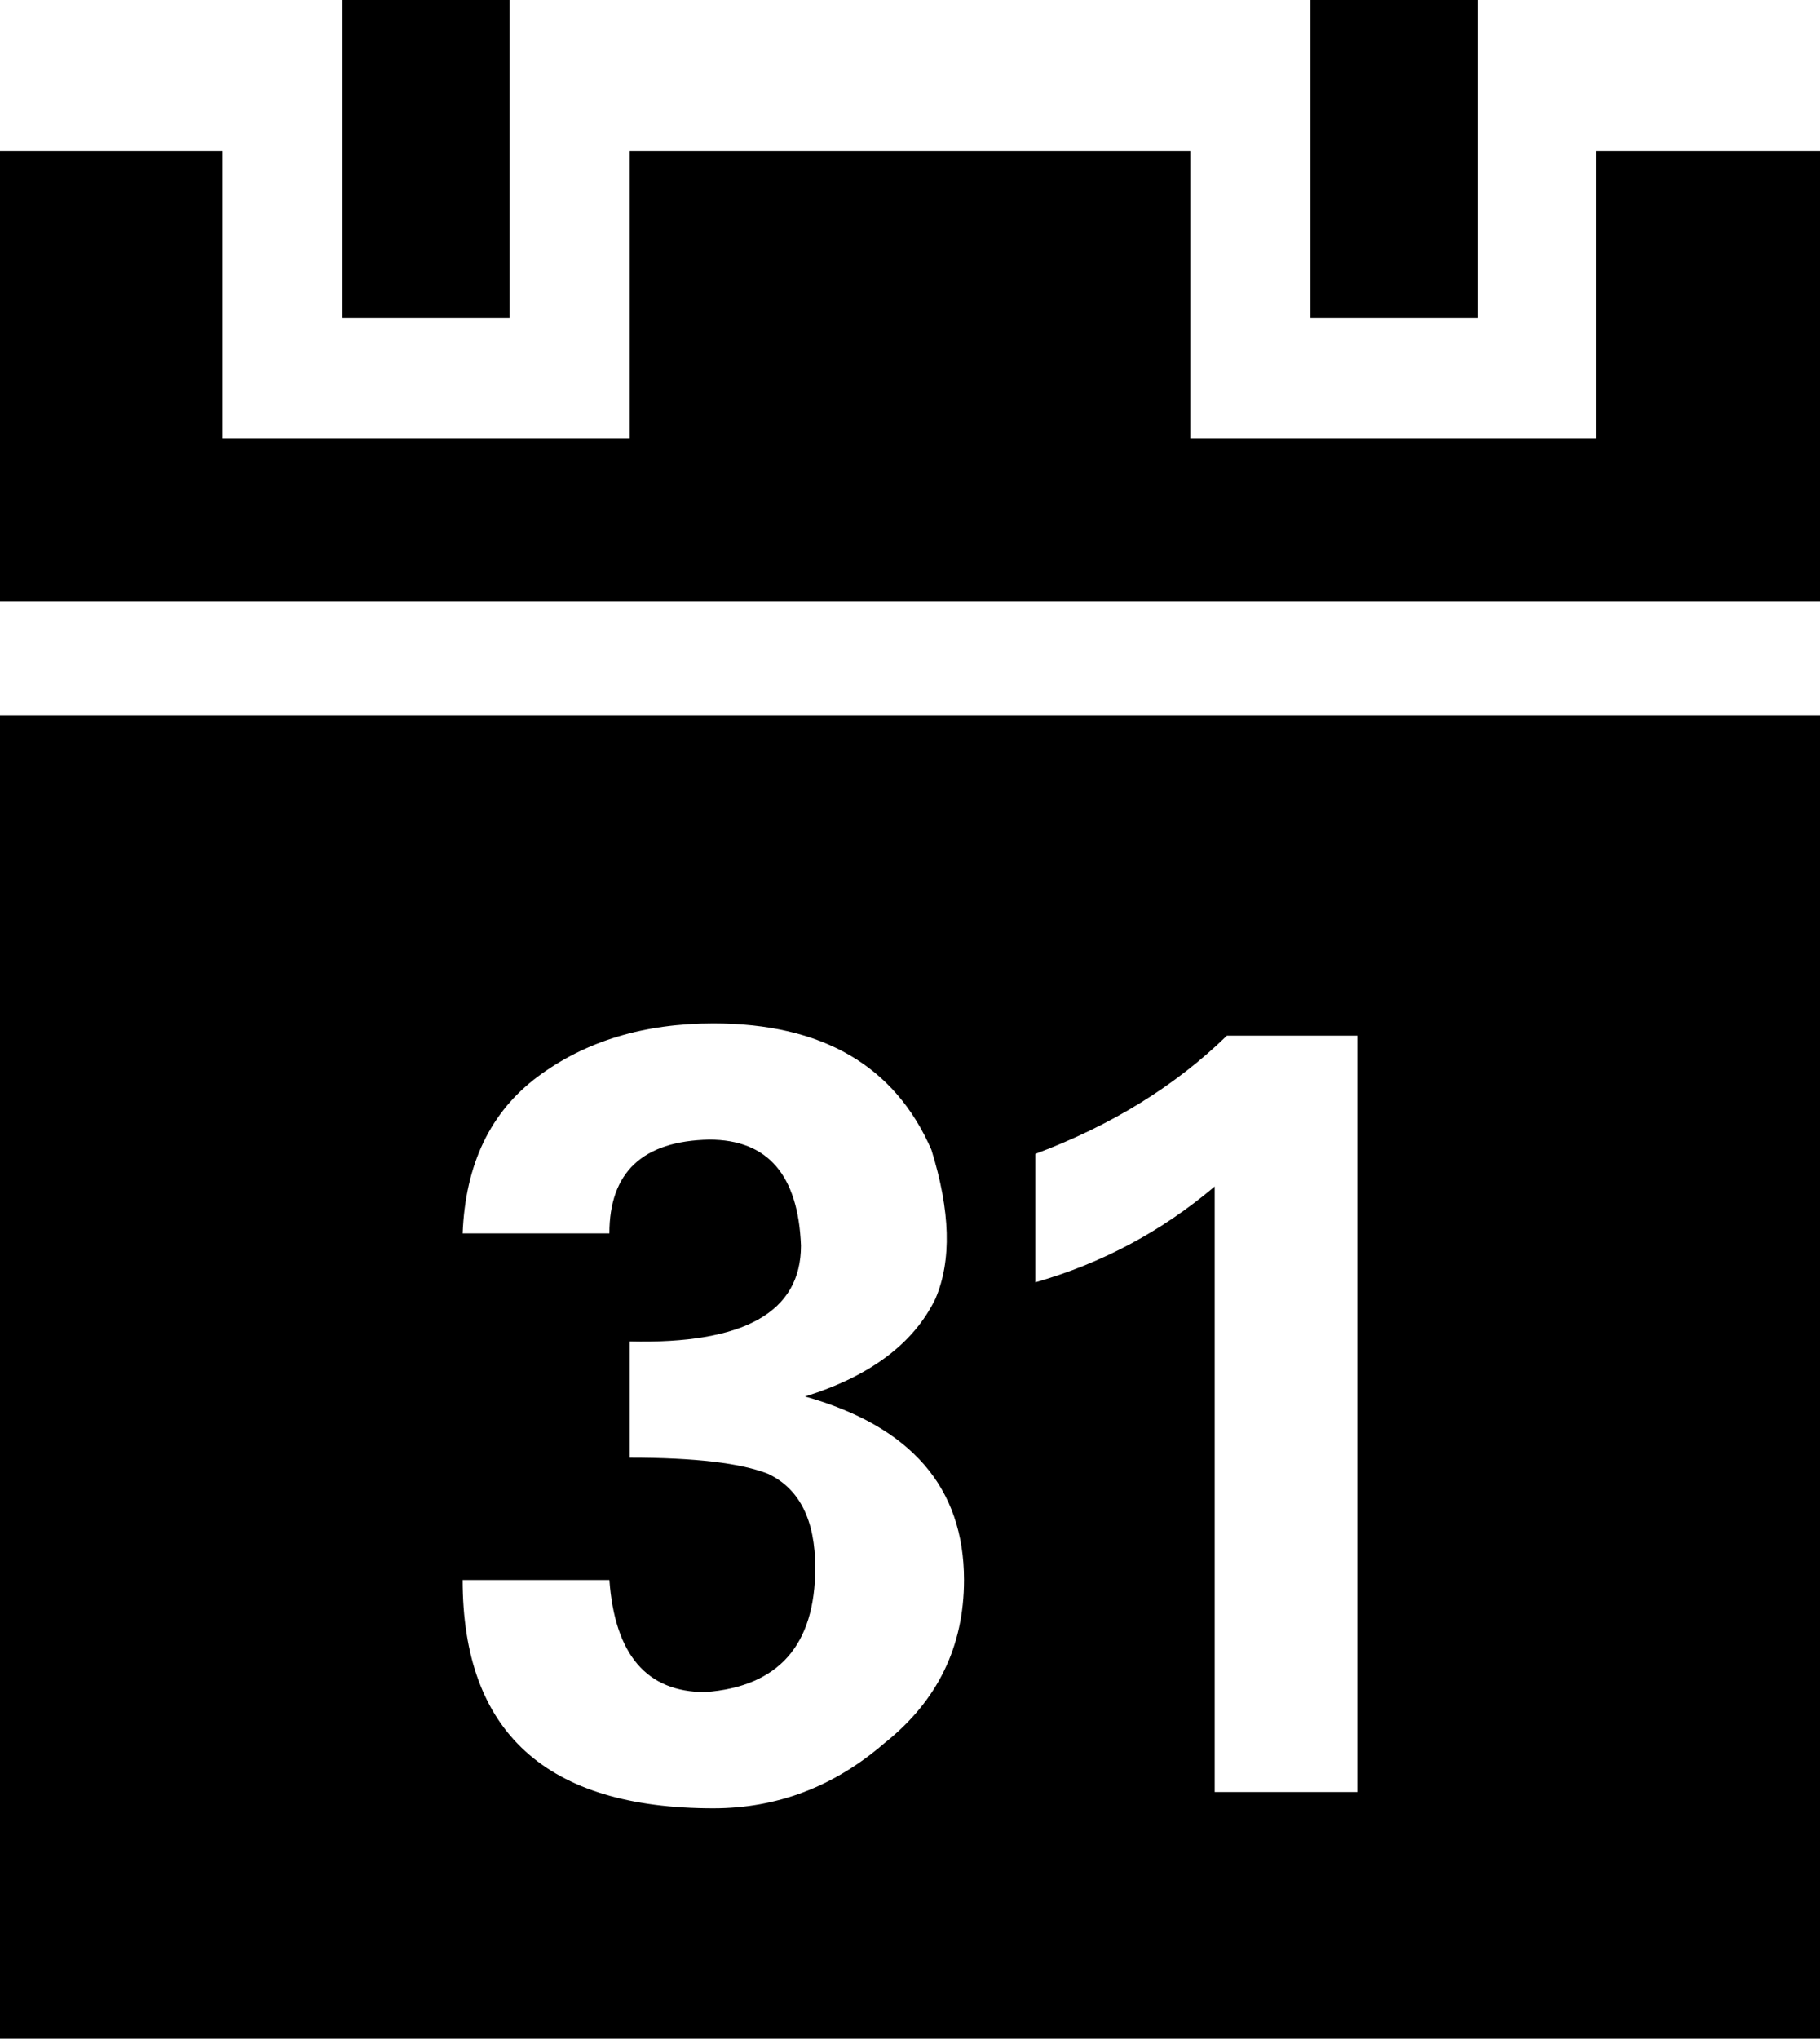
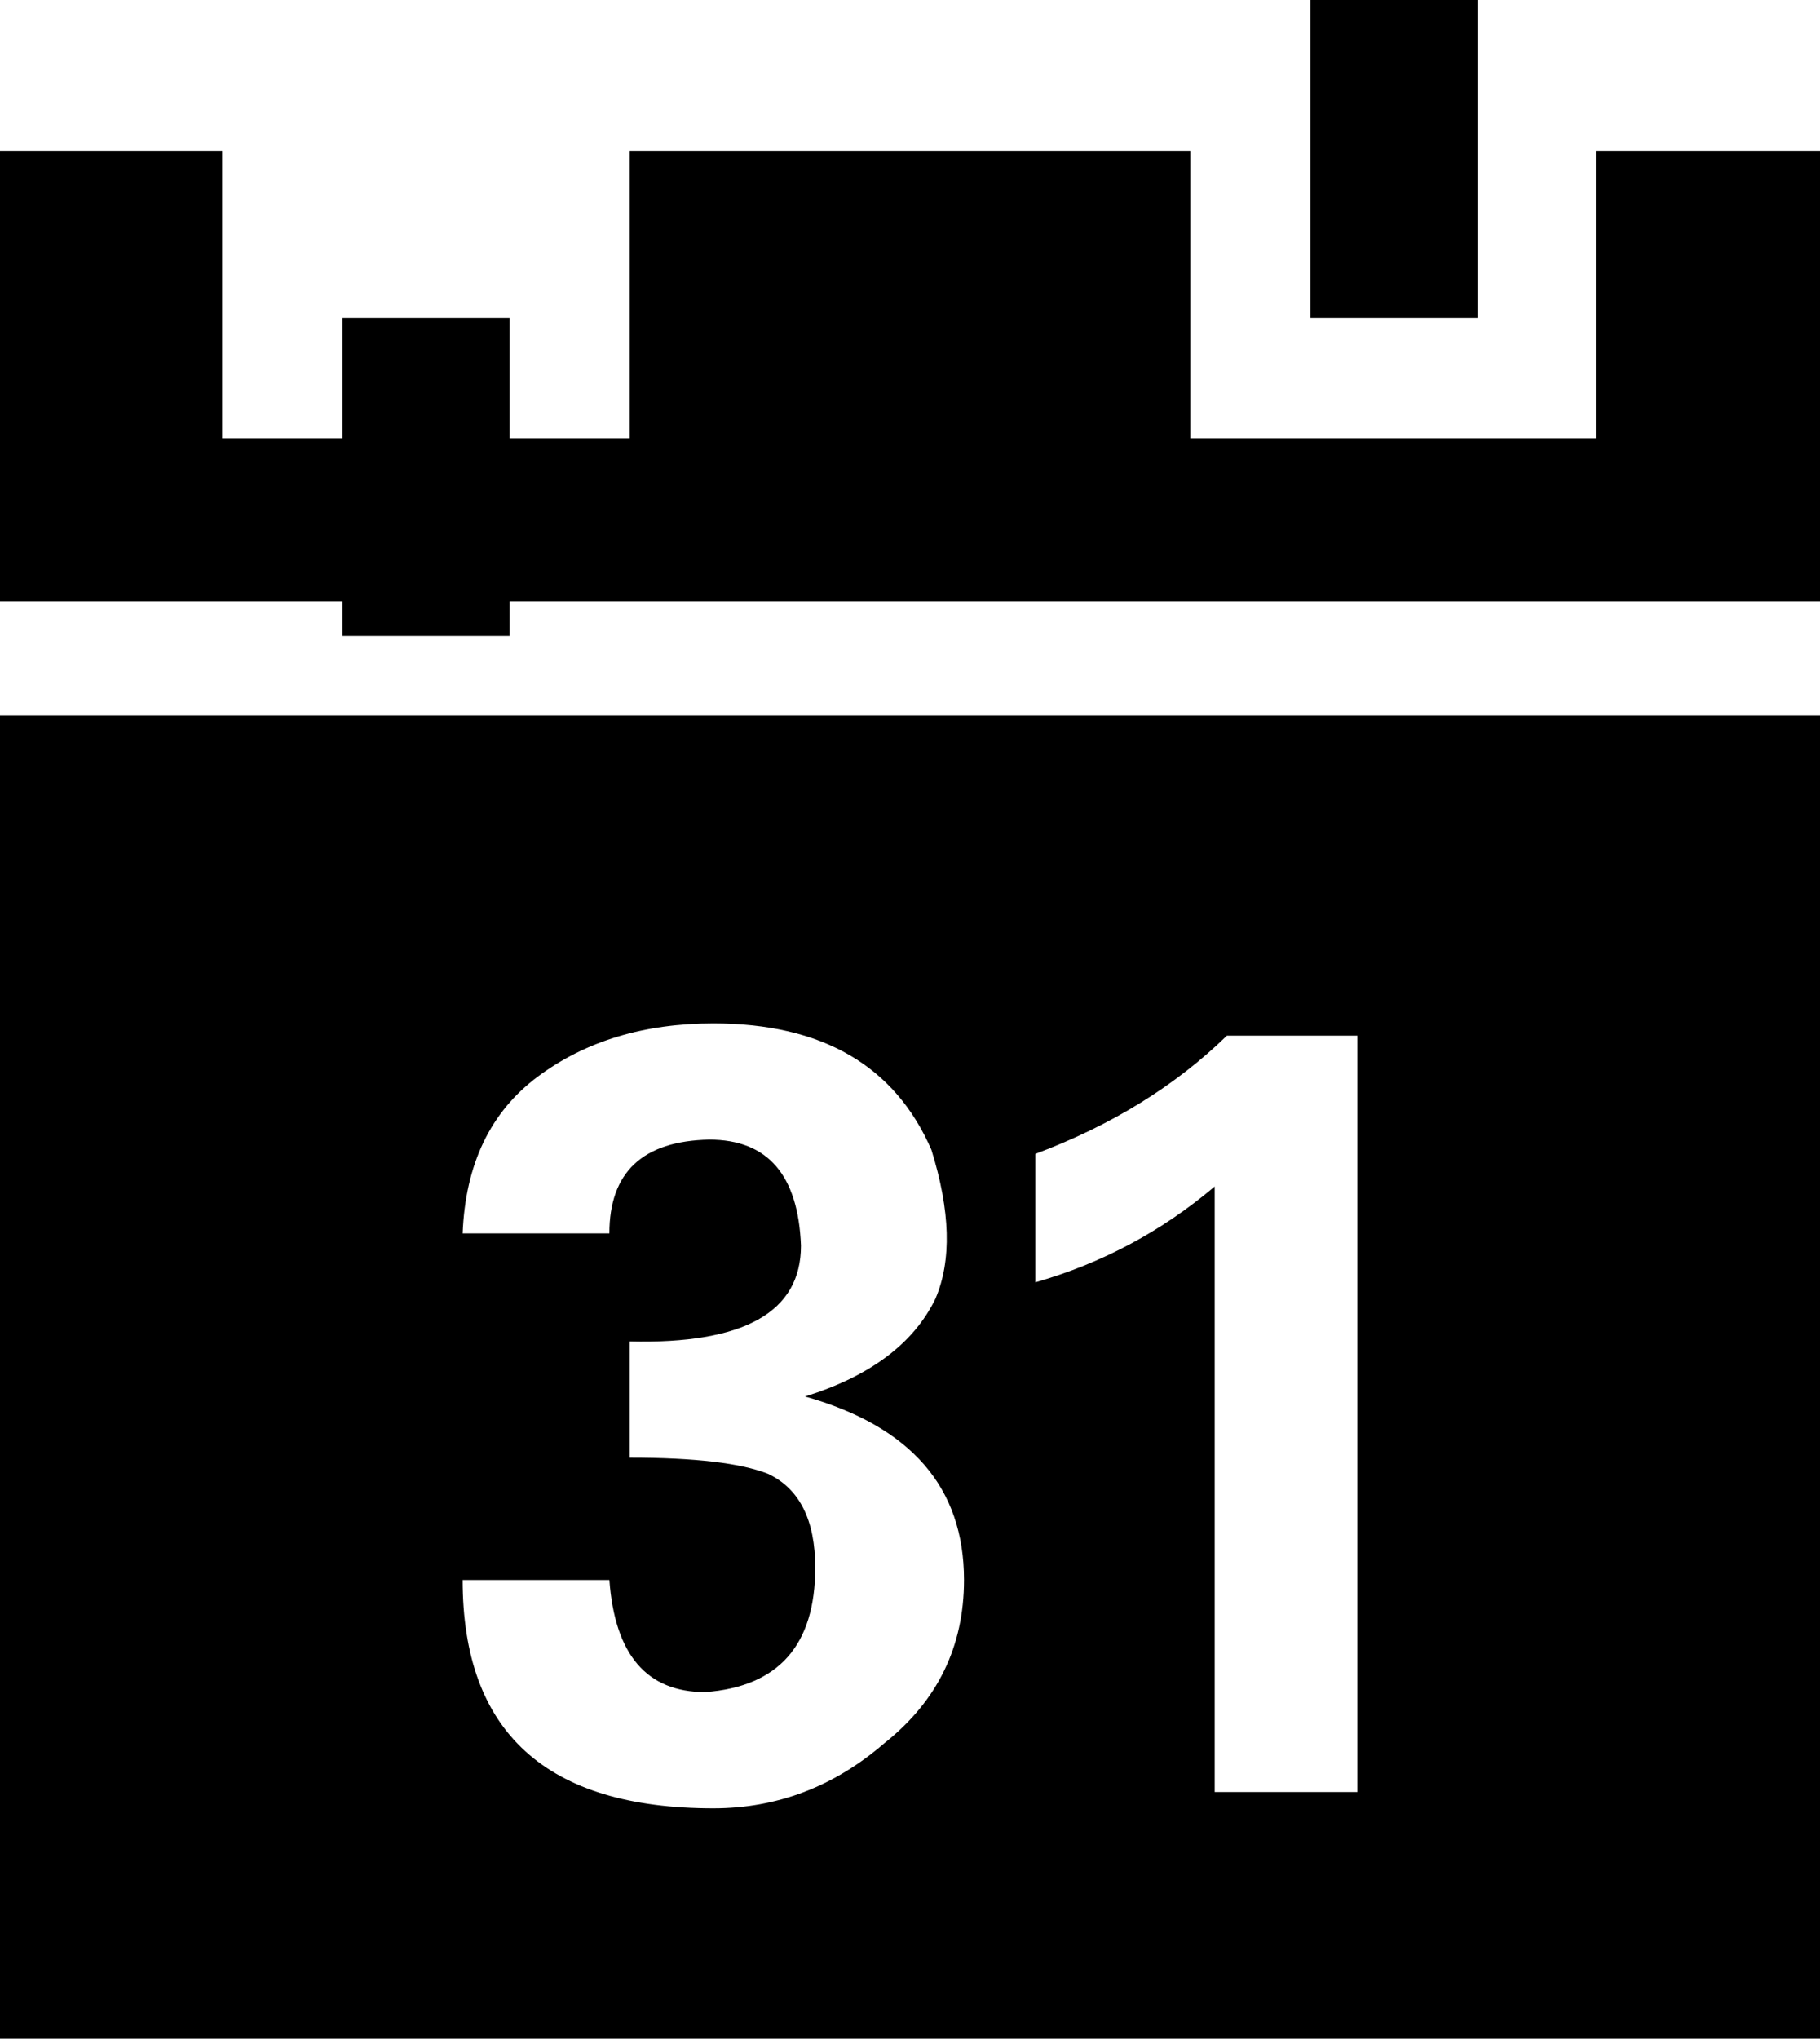
<svg xmlns="http://www.w3.org/2000/svg" viewBox="0 0 893 1000">
-   <path d="M0 1000V351h893v649H0zm0-705V74h109v141h200V74h275v141h199V74h110v221H0zm168-139V0h82v156h-82zm59 619q0 112 123 112 47 0 84-32 39-31 39-80 0-68-78-90 48-15 64-48 12-28-2-73-27-62-107-62-51 0-86 26t-37 77h72q0-45 49-46 43 0 45 52 0 49-84 47v57q48 0 68 8 23 11 23 46 0 57-54 61-43 0-47-55h-72zm281-146q49-14 88-47v297h70V508h-64q-38 37-94 58v63zm135-473V0h82v156h-82z" />
+   <path d="M0 1000V351h893v649H0zm0-705V74h109v141h200V74h275v141h199V74h110v221H0zm168-139h82v156h-82zm59 619q0 112 123 112 47 0 84-32 39-31 39-80 0-68-78-90 48-15 64-48 12-28-2-73-27-62-107-62-51 0-86 26t-37 77h72q0-45 49-46 43 0 45 52 0 49-84 47v57q48 0 68 8 23 11 23 46 0 57-54 61-43 0-47-55h-72zm281-146q49-14 88-47v297h70V508h-64q-38 37-94 58v63zm135-473V0h82v156h-82z" />
</svg>